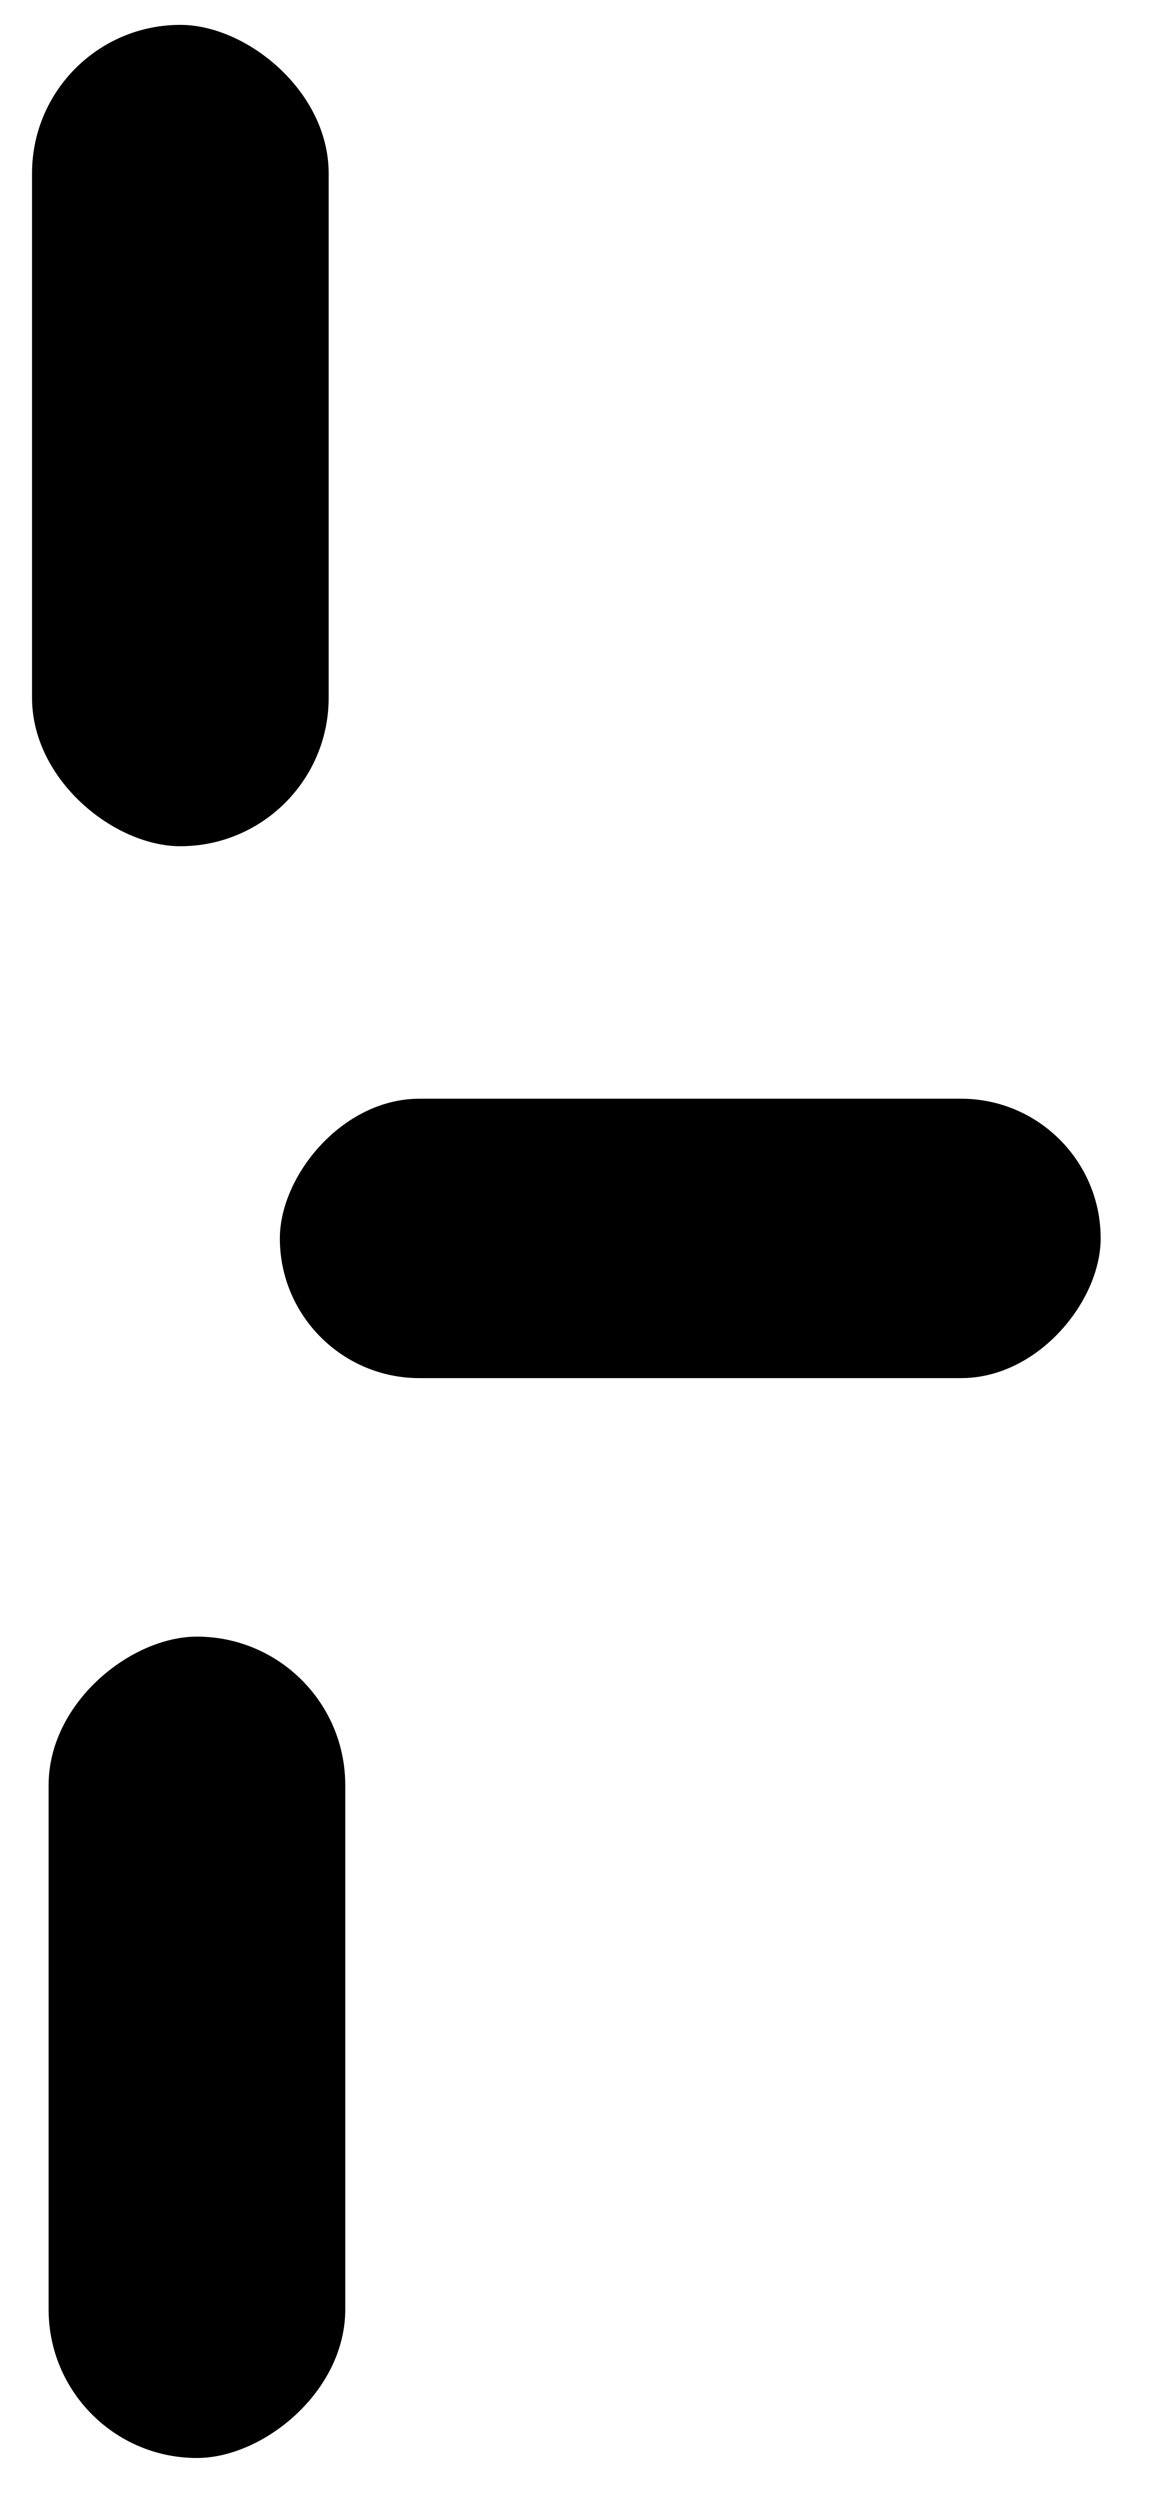
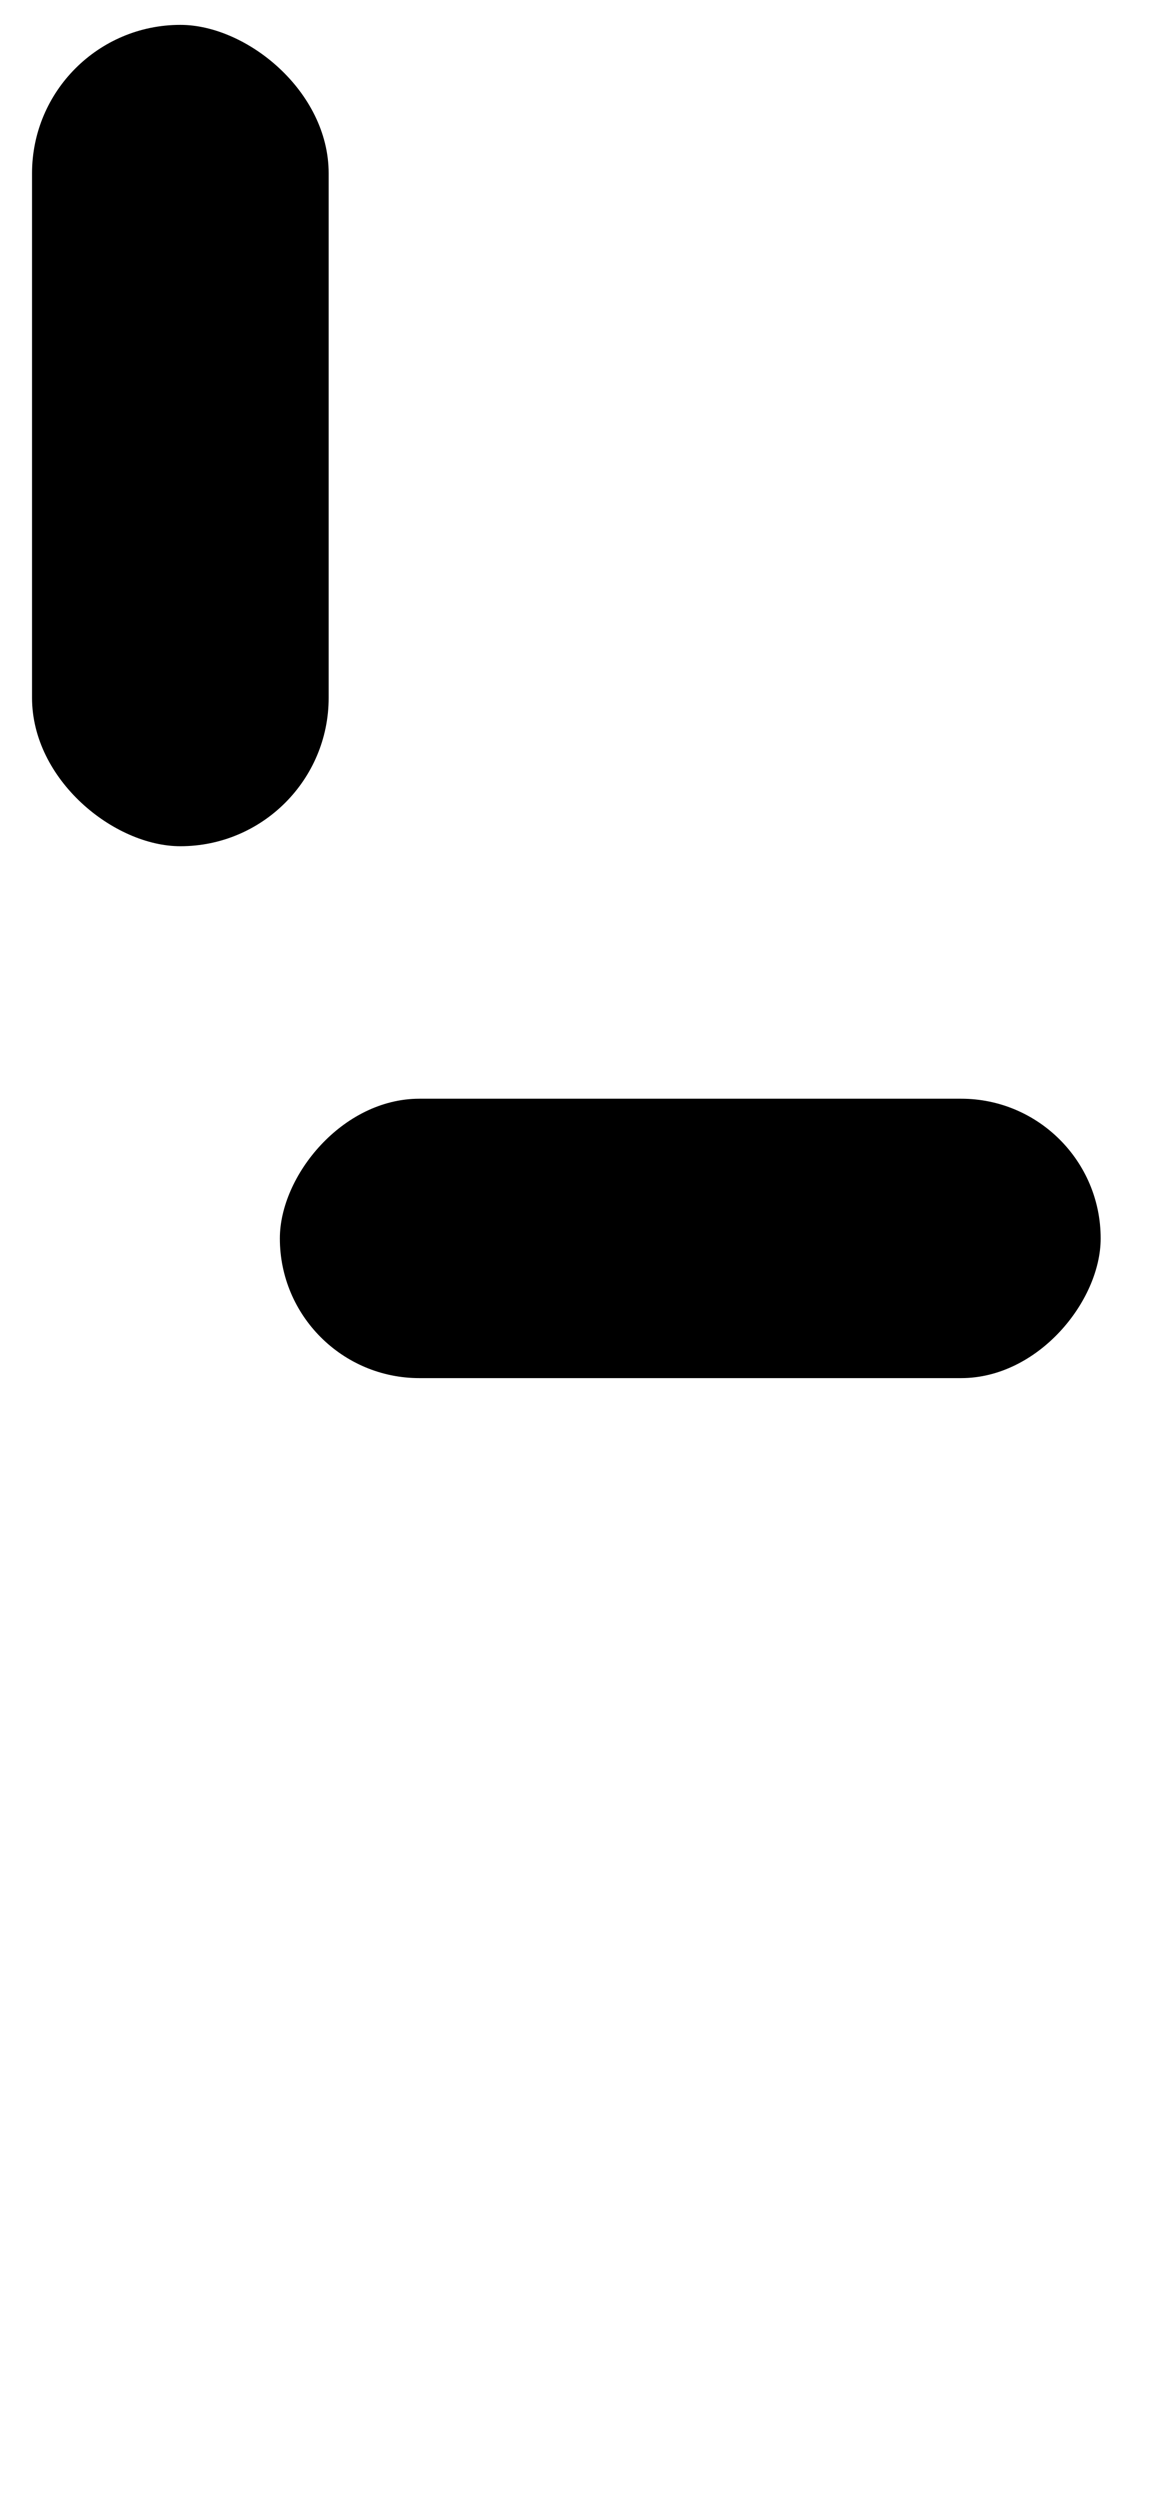
<svg xmlns="http://www.w3.org/2000/svg" width="18" height="39" viewBox="0 0 18 39" fill="none">
-   <rect x="5.39" y="25.533" width="12.814" height="4.631" rx="2.316" transform="rotate(90 5.39 25.533)" fill="black" />
  <rect width="12.814" height="4.631" rx="2.316" transform="matrix(1.31134e-07 -1 -1 -1.31134e-07 5.131 13.202)" fill="black" />
  <rect width="12.814" height="4.359" rx="2.179" transform="matrix(-1 -8.74228e-08 -8.74228e-08 1 17.183 17.141)" fill="black" />
</svg>